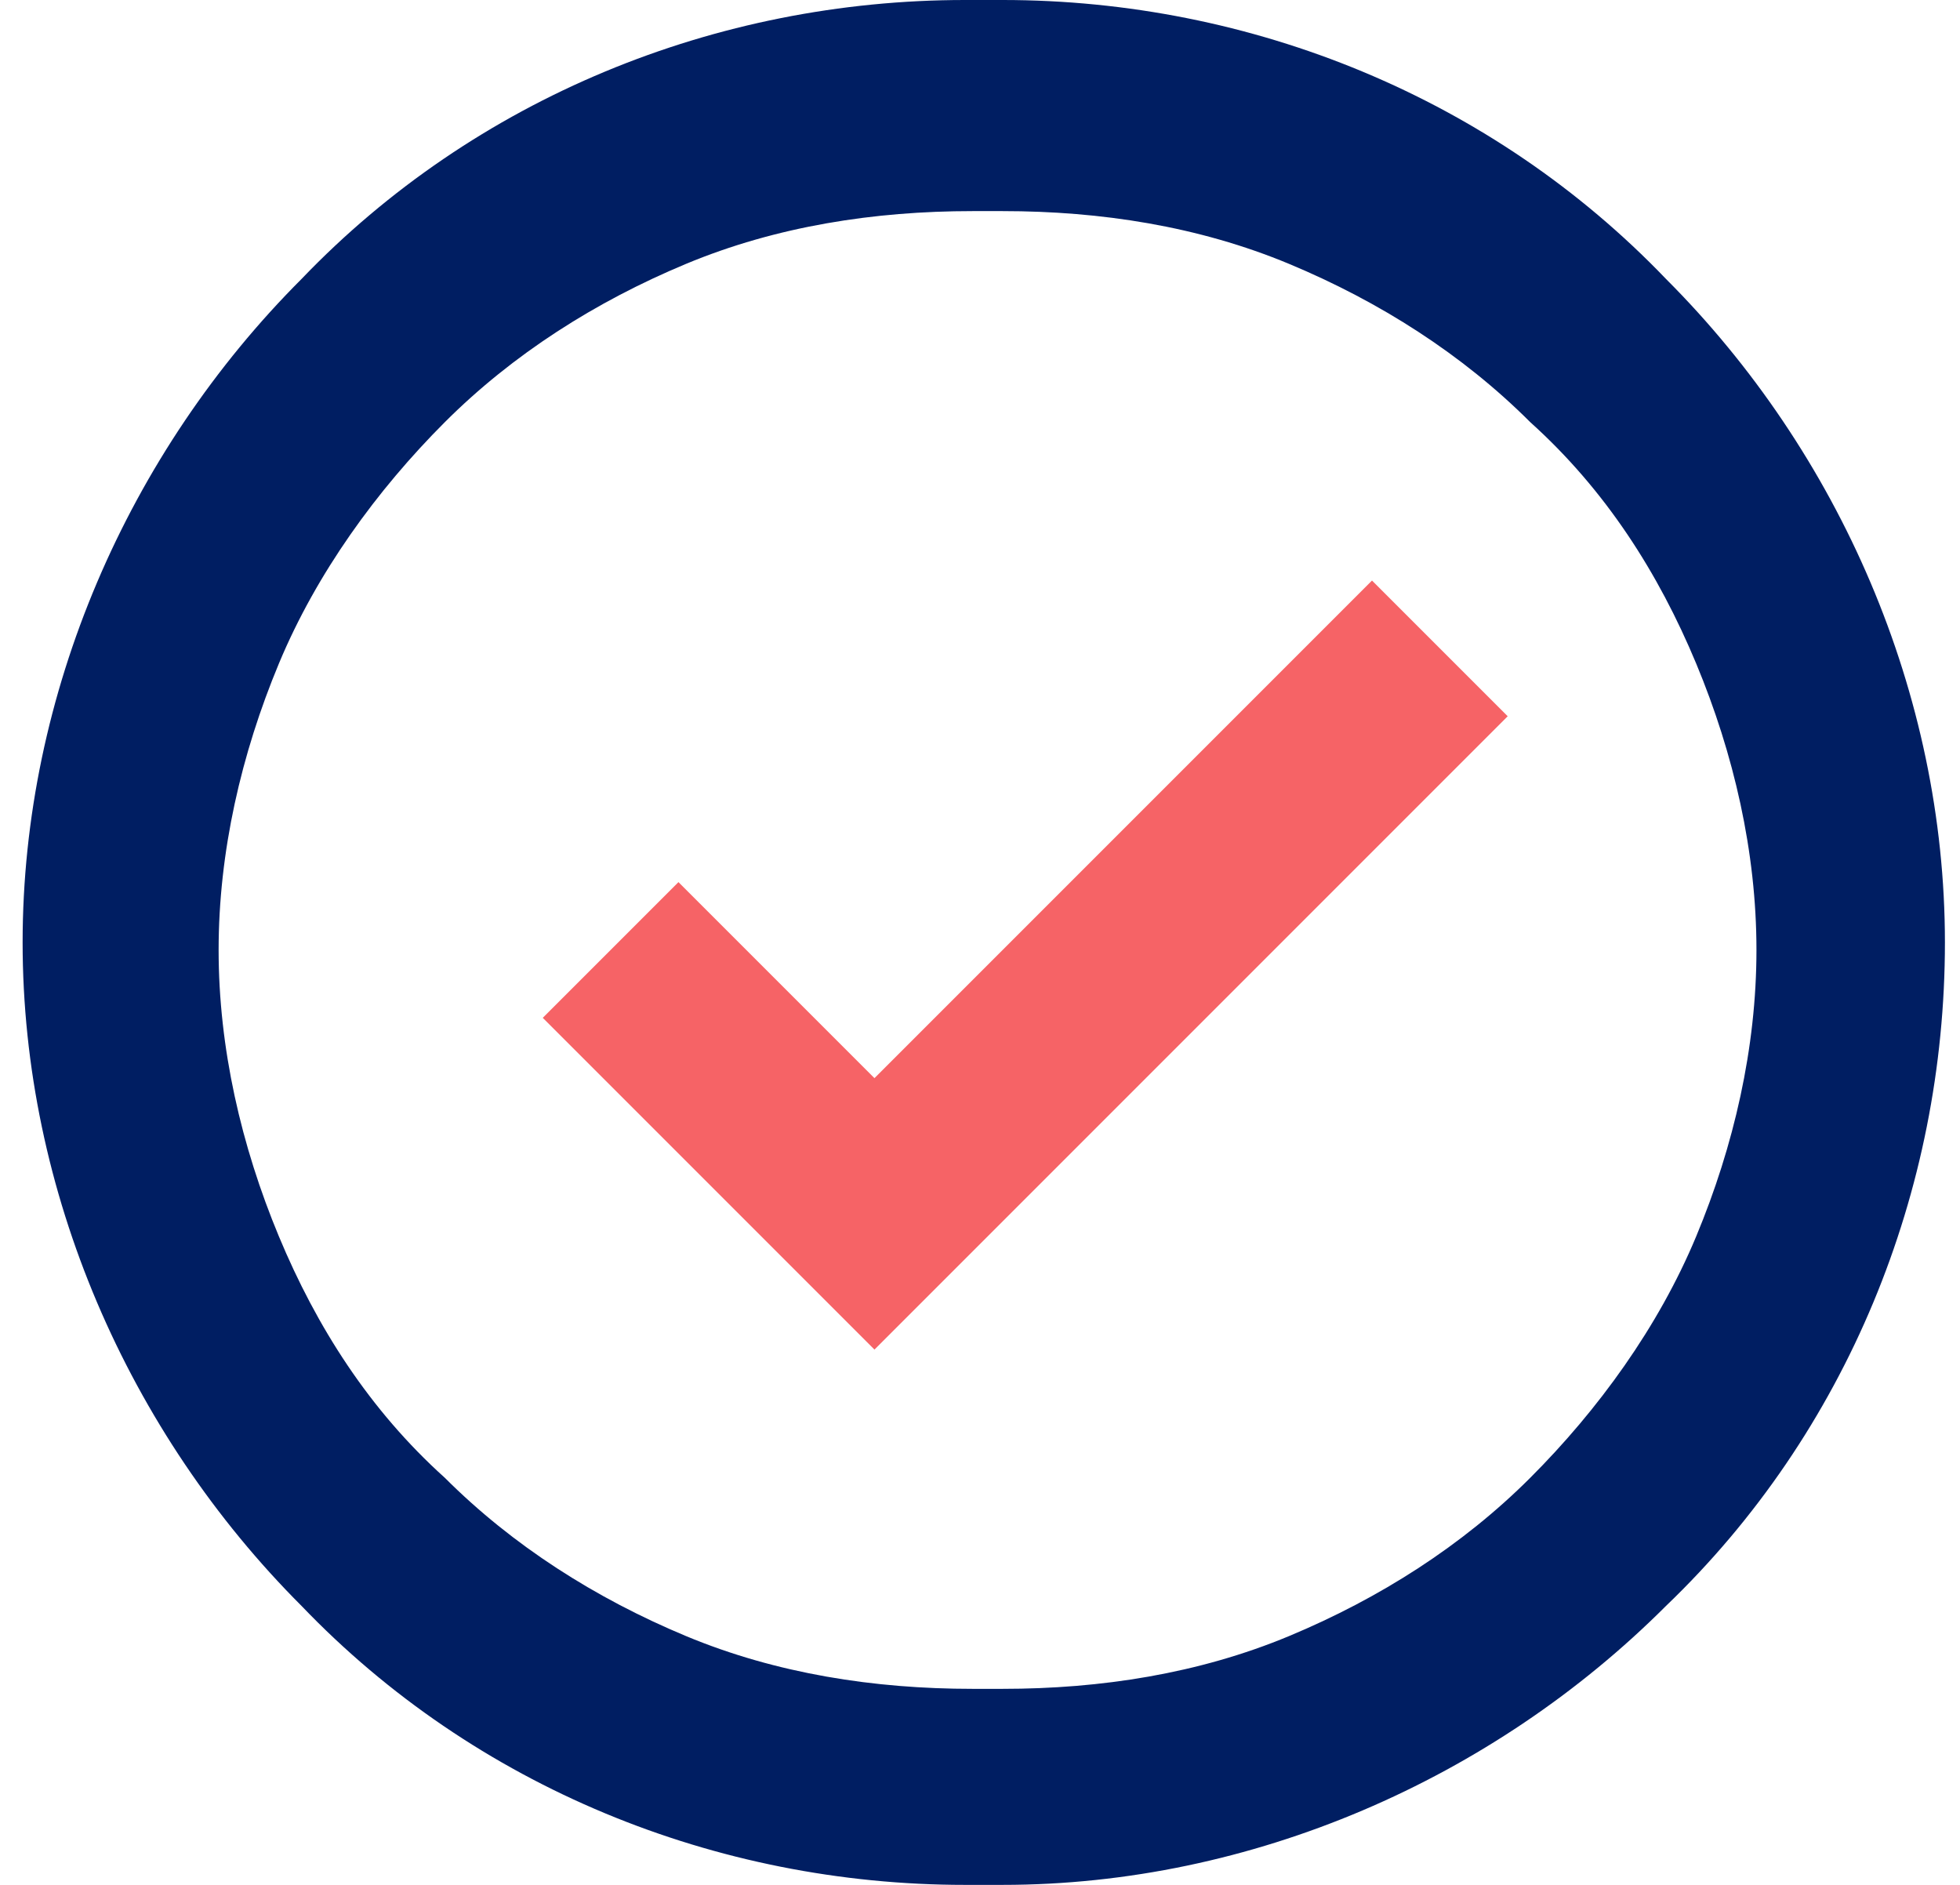
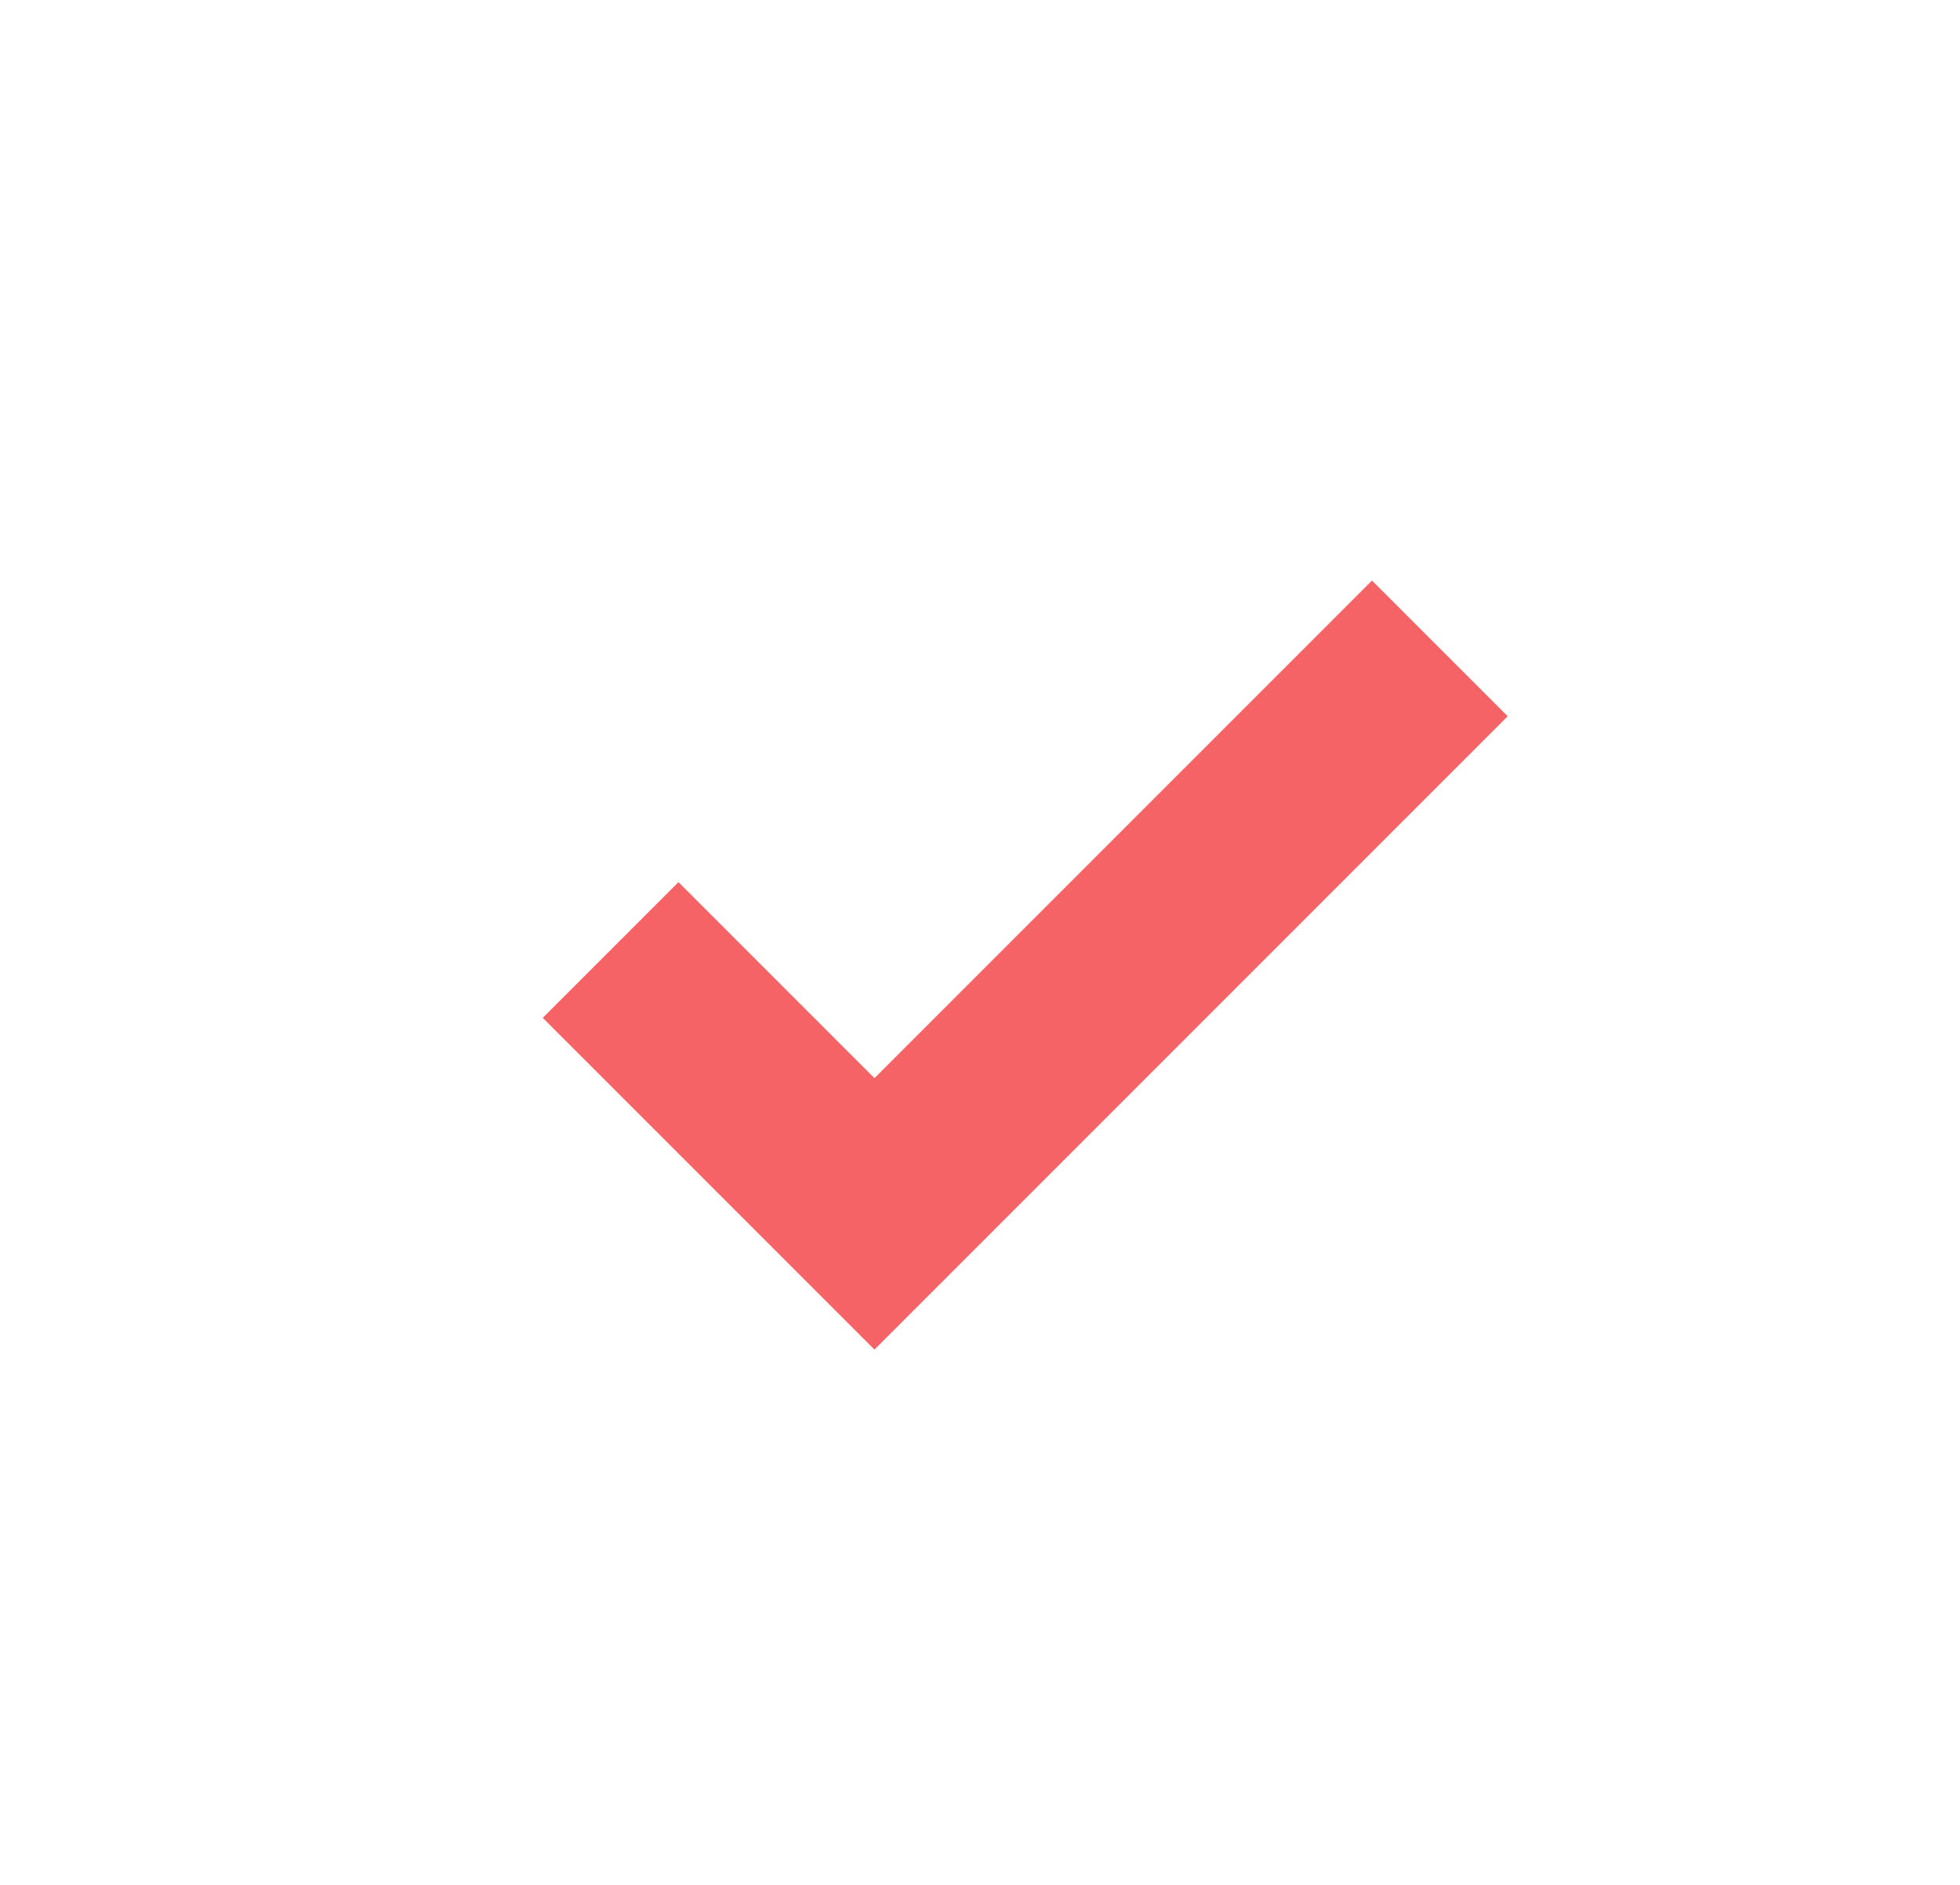
<svg xmlns="http://www.w3.org/2000/svg" version="1.1" viewBox="0 0 26 25">
  <defs>
    <style>
      .cls-1 {
        fill: #001e62;
      }

      .cls-2 {
        fill: #f66366;
      }
    </style>
  </defs>
  <g>
    <g id="Layer_1">
-       <path class="cls-1" d="M13.3,25h-.5c-3.3,0-6.5-1.3-8.8-3.7C1.7,19,.3,15.8.3,12.5S1.7,6,4,3.7C6.3,1.3,9.5,0,12.8,0h.5c3.3,0,6.5,1.3,8.8,3.7,2.3,2.3,3.7,5.5,3.7,8.8s-1.3,6.5-3.7,8.8c-2.3,2.3-5.5,3.7-8.8,3.7ZM12.9,2.8c-1.3,0-2.6.2-3.8.7-1.2.5-2.3,1.2-3.2,2.1-.9.9-1.7,2-2.2,3.2-.5,1.2-.8,2.5-.8,3.8s.3,2.6.8,3.8c.5,1.2,1.2,2.3,2.2,3.2.9.9,2,1.6,3.2,2.1,1.2.5,2.5.7,3.8.7h.4c1.3,0,2.6-.2,3.8-.7,1.2-.5,2.3-1.2,3.2-2.1.9-.9,1.7-2,2.2-3.2.5-1.2.8-2.5.8-3.8s-.3-2.6-.8-3.8c-.5-1.2-1.2-2.3-2.2-3.2-.9-.9-2-1.6-3.2-2.1-1.2-.5-2.5-.7-3.8-.7h-.4Z" />
      <path class="cls-2" d="M18.2,7.7l-6.6,6.6-2.6-2.6-1.8,1.8,4.4,4.4,8.4-8.4-1.8-1.8Z" />
    </g>
  </g>
</svg>